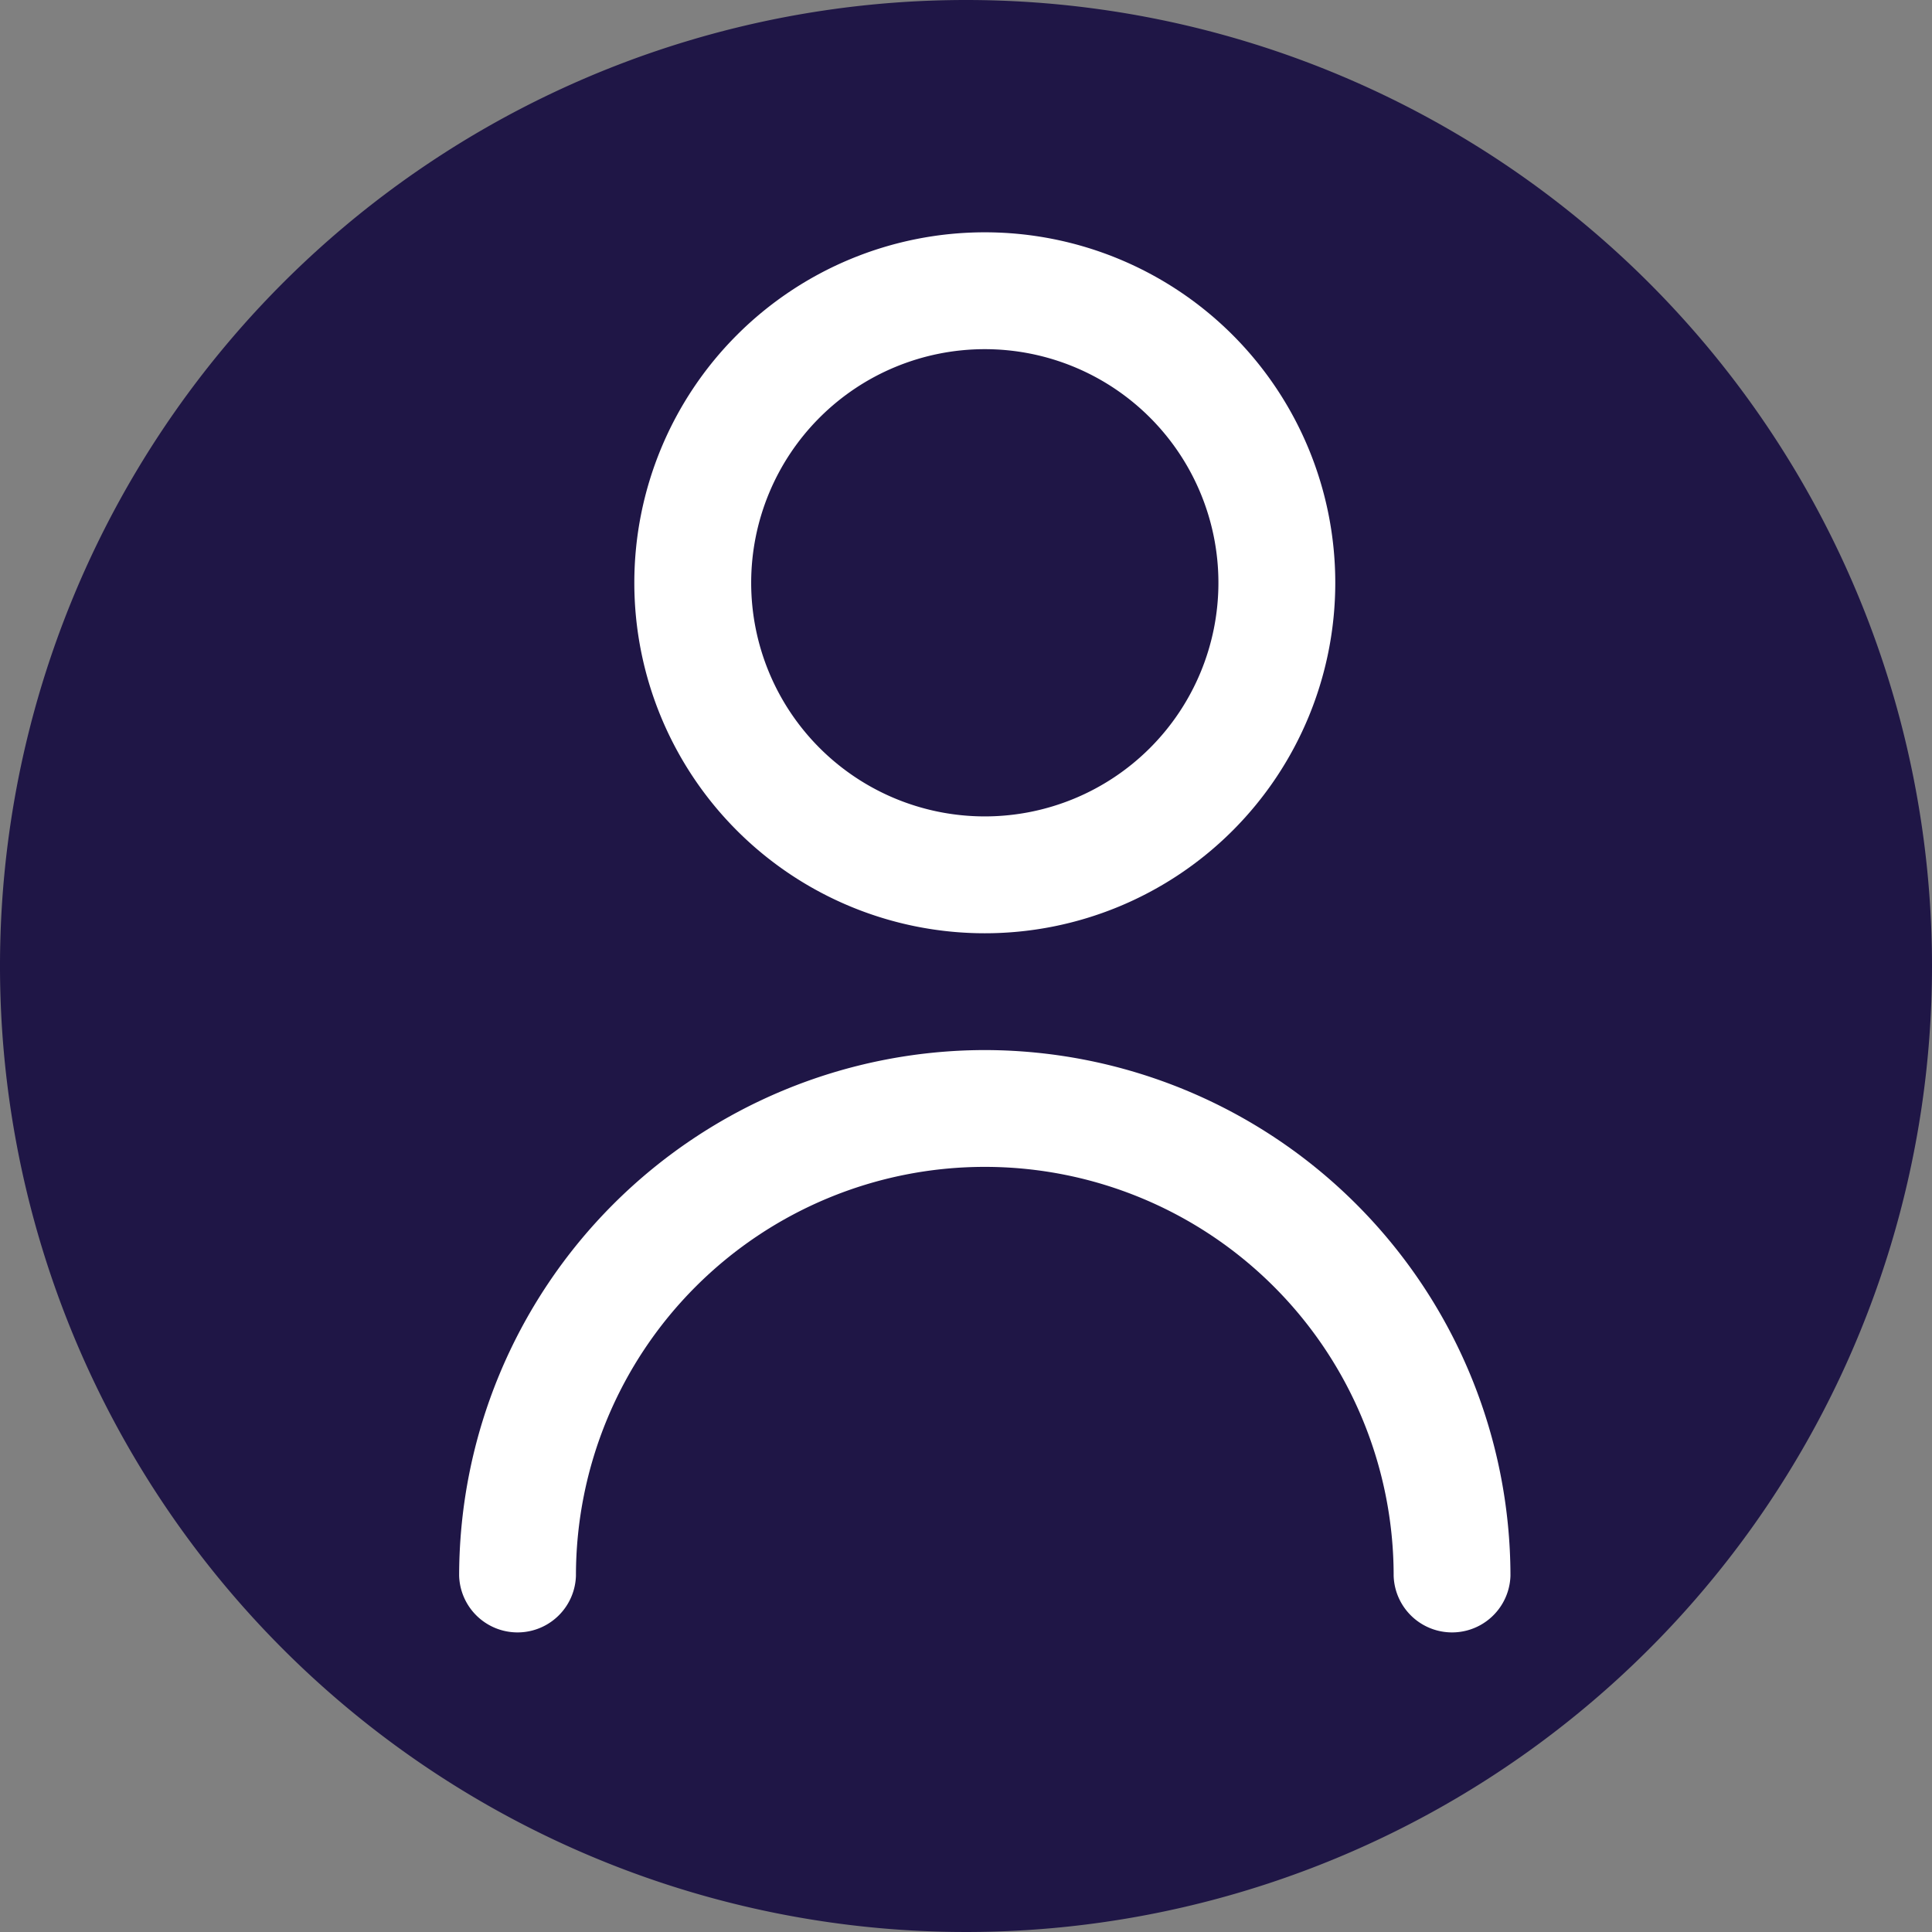
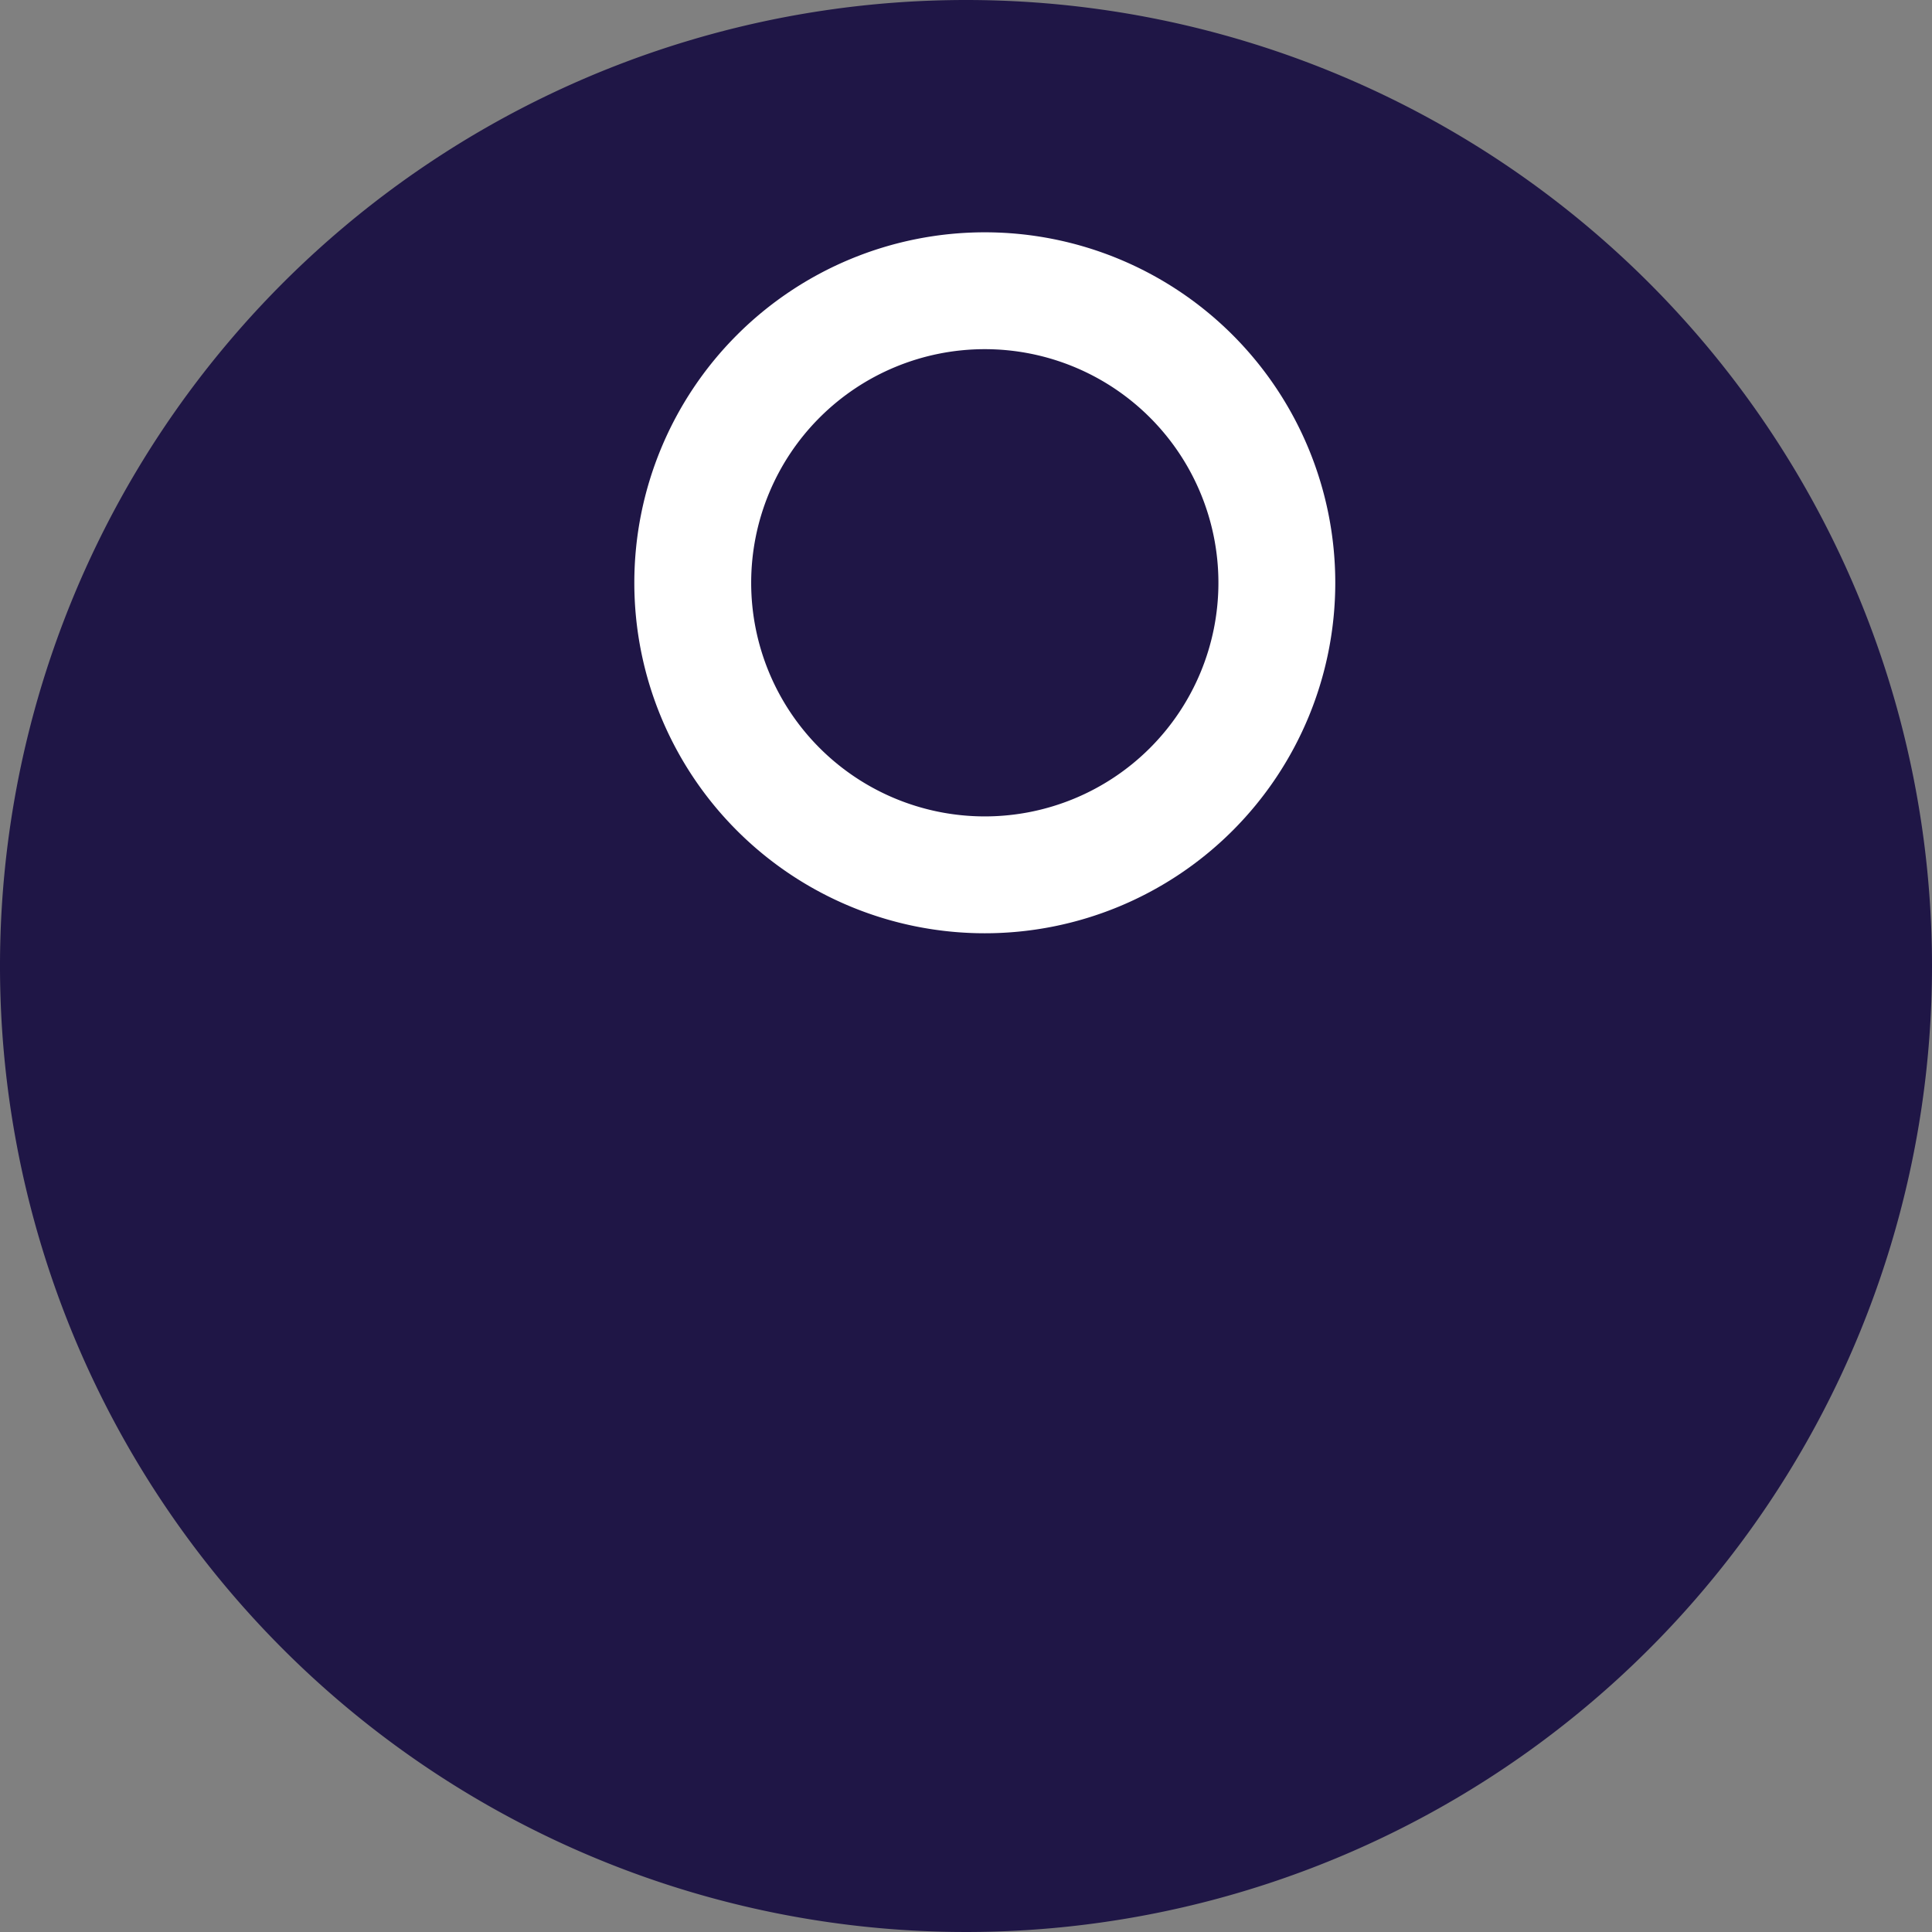
<svg xmlns="http://www.w3.org/2000/svg" width="37" height="37" viewBox="0 0 37 37">
  <rect x="0" y="0" width="37" height="37" fill="#808080" stroke="none" />
  <defs>
    <clipPath id="ppeiy4cvra">
      <path data-name="Rectangle 37" style="fill:none" d="M0 0h37v37H0z" />
    </clipPath>
  </defs>
  <g data-name="Objeto inteligente vectorial">
    <g data-name="Group 57" style="clip-path:url(#ppeiy4cvra)">
      <path data-name="Path 33" d="M37 18.5A18.5 18.5 0 1 1 18.5 0 18.5 18.5 0 0 1 37 18.5" style="fill:#1f1646" />
      <path data-name="Path 34" d="M18.86 17.873a6.712 6.712 0 1 0-6.712-6.712 6.712 6.712 0 0 0 6.712 6.712m0-11.186a4.474 4.474 0 1 1-4.474 4.474 4.474 4.474 0 0 1 4.474-4.474" style="fill:#fff" />
-       <path data-name="Path 35" d="M18.86 20.11A10.079 10.079 0 0 0 8.793 30.177a1.119 1.119 0 0 0 2.237 0 7.83 7.83 0 1 1 15.66 0 1.119 1.119 0 0 0 2.237 0A10.079 10.079 0 0 0 18.86 20.11" style="fill:#fff" />
    </g>
  </g>
</svg>